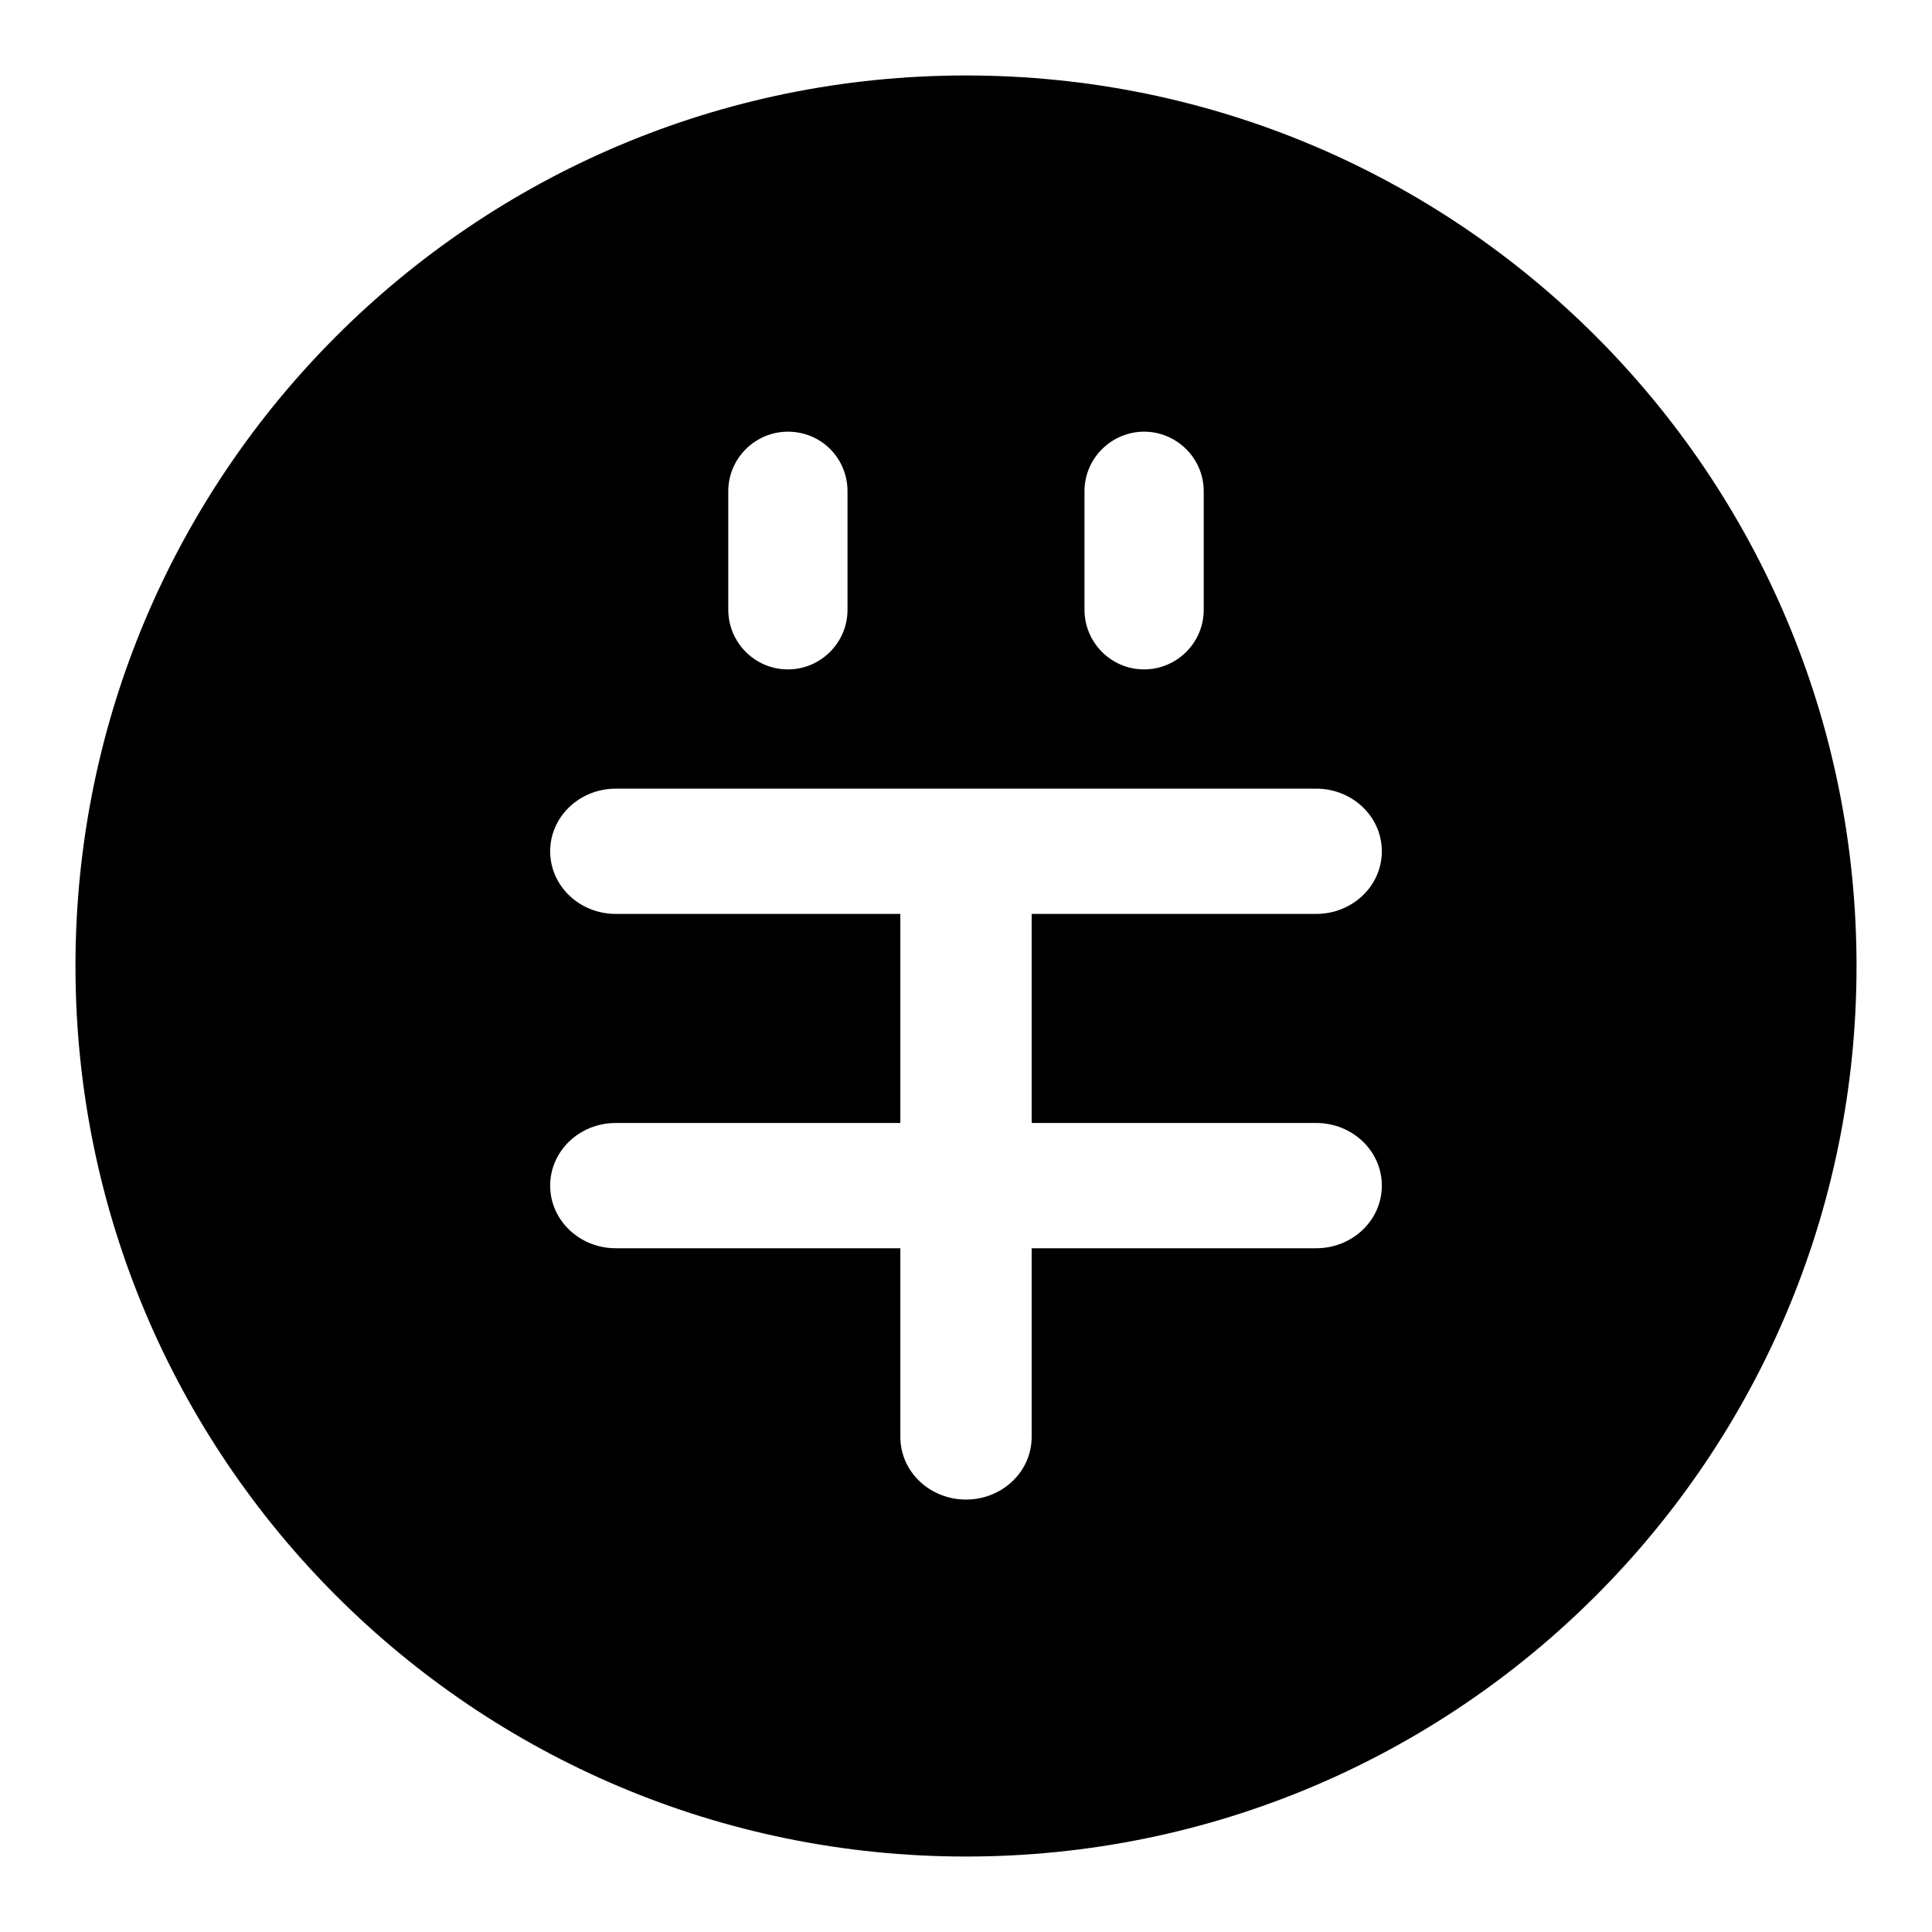
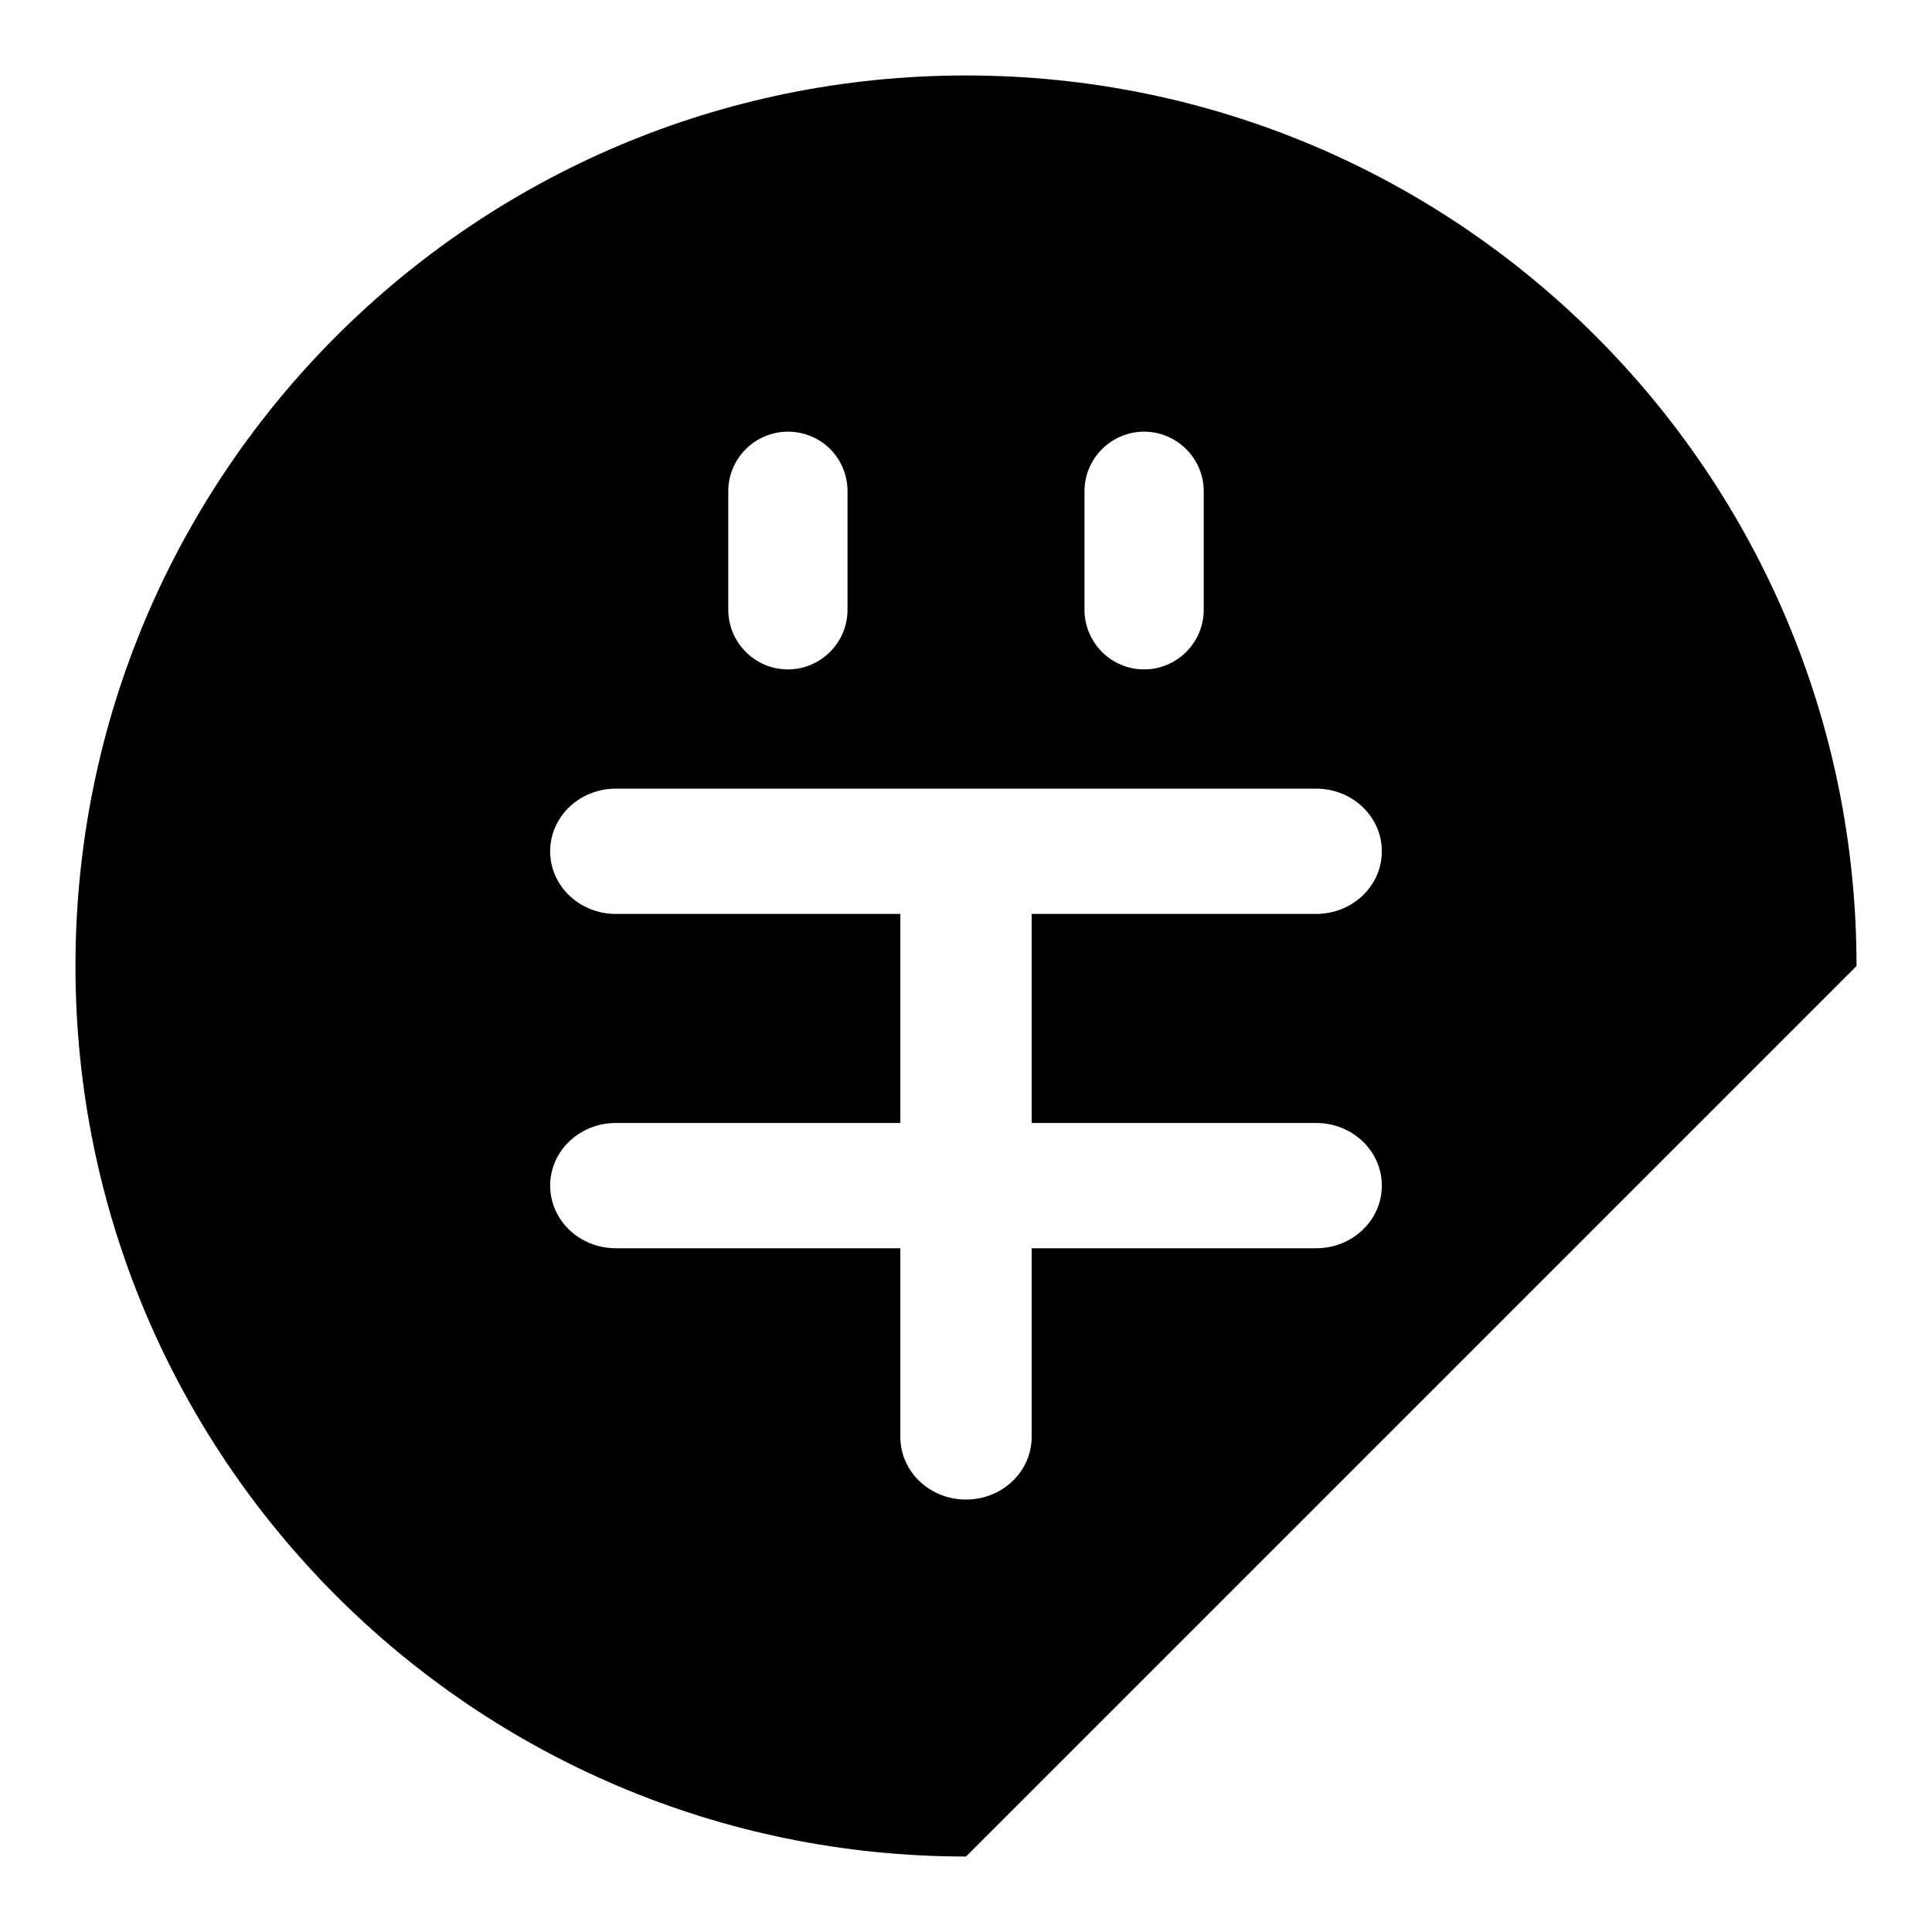
<svg xmlns="http://www.w3.org/2000/svg" version="1.1" x="0px" y="0px" viewBox="0 0 256 256" enable-background="new 0 0 256 256" xml:space="preserve">
  <g>
-     <path fill="#000000" d="M128,246c-65.2,0-118-52.8-118-118C10,62.8,62.8,10,128,10c65.2,0,118,52.8,118,118 C246,193.2,193.2,246,128,246z M136.7,121.1h37.7c4.8,0,8.7-3.7,8.7-8.3c0-4.6-3.9-8.3-8.7-8.3H81.6c-4.8,0-8.7,3.7-8.7,8.3 c0,4.6,3.9,8.3,8.7,8.3h37.7v27.7H81.6c-4.8,0-8.7,3.7-8.7,8.3c0,4.6,3.9,8.3,8.7,8.3h37.7v25c0,4.6,3.9,8.3,8.7,8.3 c4.8,0,8.7-3.7,8.7-8.3v-25h37.7c4.8,0,8.7-3.7,8.7-8.3c0-4.6-3.9-8.3-8.7-8.3h-37.7V121.1z M104.4,57.2c-4.3,0-7.9,3.5-7.9,7.9 v15.7c0,4.3,3.5,7.9,7.9,7.9c4.3,0,7.9-3.5,7.9-7.9V65.1C112.3,60.7,108.8,57.2,104.4,57.2z M151.6,57.2c-4.3,0-7.9,3.5-7.9,7.9 v15.7c0,4.3,3.5,7.9,7.9,7.9c4.3,0,7.9-3.5,7.9-7.9V65.1C159.5,60.7,155.9,57.2,151.6,57.2z" />
+     <path fill="#000000" d="M128,246c-65.2,0-118-52.8-118-118C10,62.8,62.8,10,128,10c65.2,0,118,52.8,118,118 z M136.7,121.1h37.7c4.8,0,8.7-3.7,8.7-8.3c0-4.6-3.9-8.3-8.7-8.3H81.6c-4.8,0-8.7,3.7-8.7,8.3 c0,4.6,3.9,8.3,8.7,8.3h37.7v27.7H81.6c-4.8,0-8.7,3.7-8.7,8.3c0,4.6,3.9,8.3,8.7,8.3h37.7v25c0,4.6,3.9,8.3,8.7,8.3 c4.8,0,8.7-3.7,8.7-8.3v-25h37.7c4.8,0,8.7-3.7,8.7-8.3c0-4.6-3.9-8.3-8.7-8.3h-37.7V121.1z M104.4,57.2c-4.3,0-7.9,3.5-7.9,7.9 v15.7c0,4.3,3.5,7.9,7.9,7.9c4.3,0,7.9-3.5,7.9-7.9V65.1C112.3,60.7,108.8,57.2,104.4,57.2z M151.6,57.2c-4.3,0-7.9,3.5-7.9,7.9 v15.7c0,4.3,3.5,7.9,7.9,7.9c4.3,0,7.9-3.5,7.9-7.9V65.1C159.5,60.7,155.9,57.2,151.6,57.2z" />
  </g>
</svg>